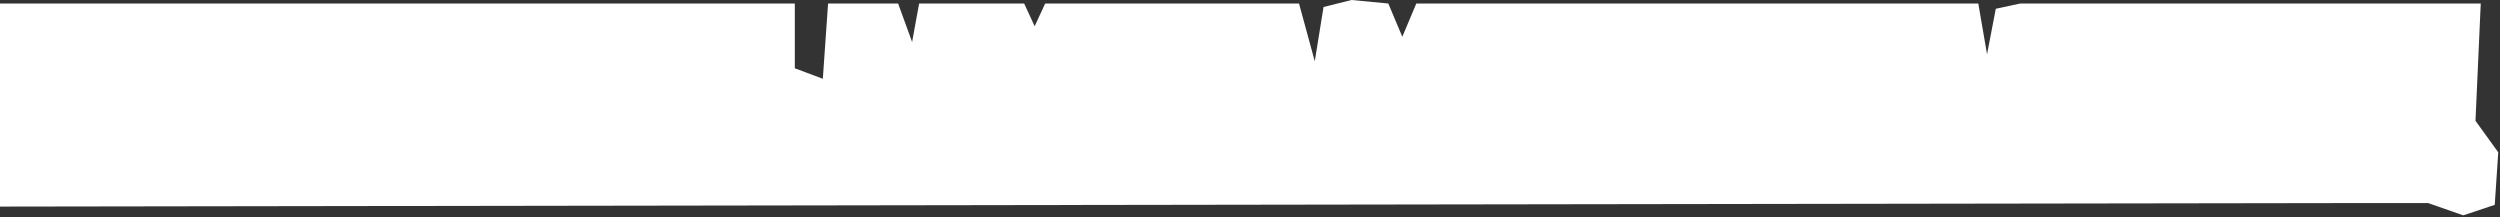
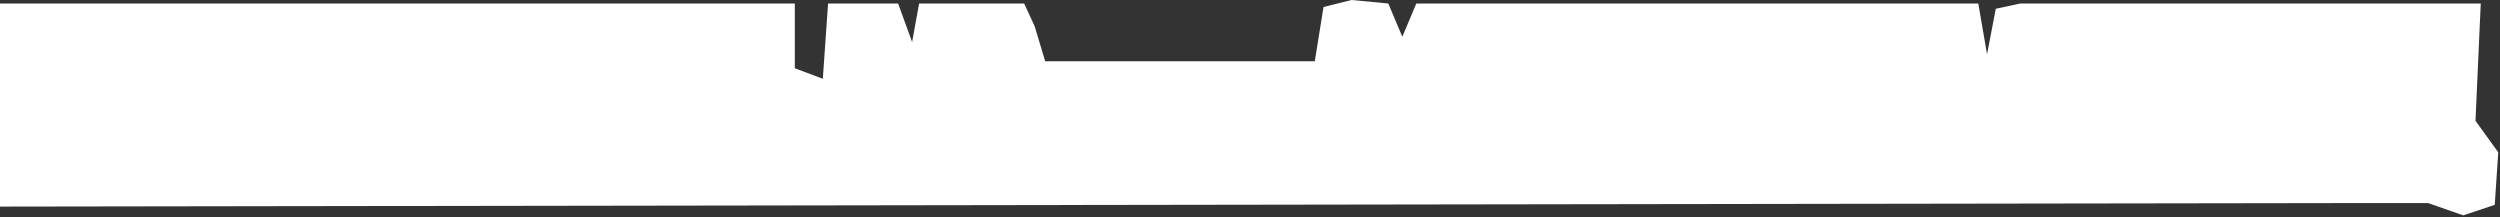
<svg xmlns="http://www.w3.org/2000/svg" width="714" height="62" viewBox="0 0 714 62" fill="none">
  <rect x="0" y="0" width="714" height="62" fill="#333333" stroke="none" />
-   <path d="M227 1H0V59L669.5 58H693.5L703.5 61.5L712.5 58.5L713.5 43.5L707 34.5L708.5 1H577L570 2.5L567.5 15.5L565 1H404.5L400.5 10.5L396.5 1L386 0L378 2L375.5 17.5L371 1H298.5L295.5 7.5L292.5 1H262.5L260.5 12L256.5 1H236.5L235 22.5L227 19.5V1Z" fill="white" />
+   <path d="M227 1H0V59L669.5 58H693.5L703.5 61.5L712.5 58.5L713.5 43.5L707 34.5L708.5 1H577L570 2.5L567.5 15.5L565 1H404.5L400.5 10.5L396.5 1L386 0L378 2L375.5 17.5H298.5L295.5 7.5L292.5 1H262.5L260.5 12L256.5 1H236.5L235 22.5L227 19.5V1Z" fill="white" />
</svg>